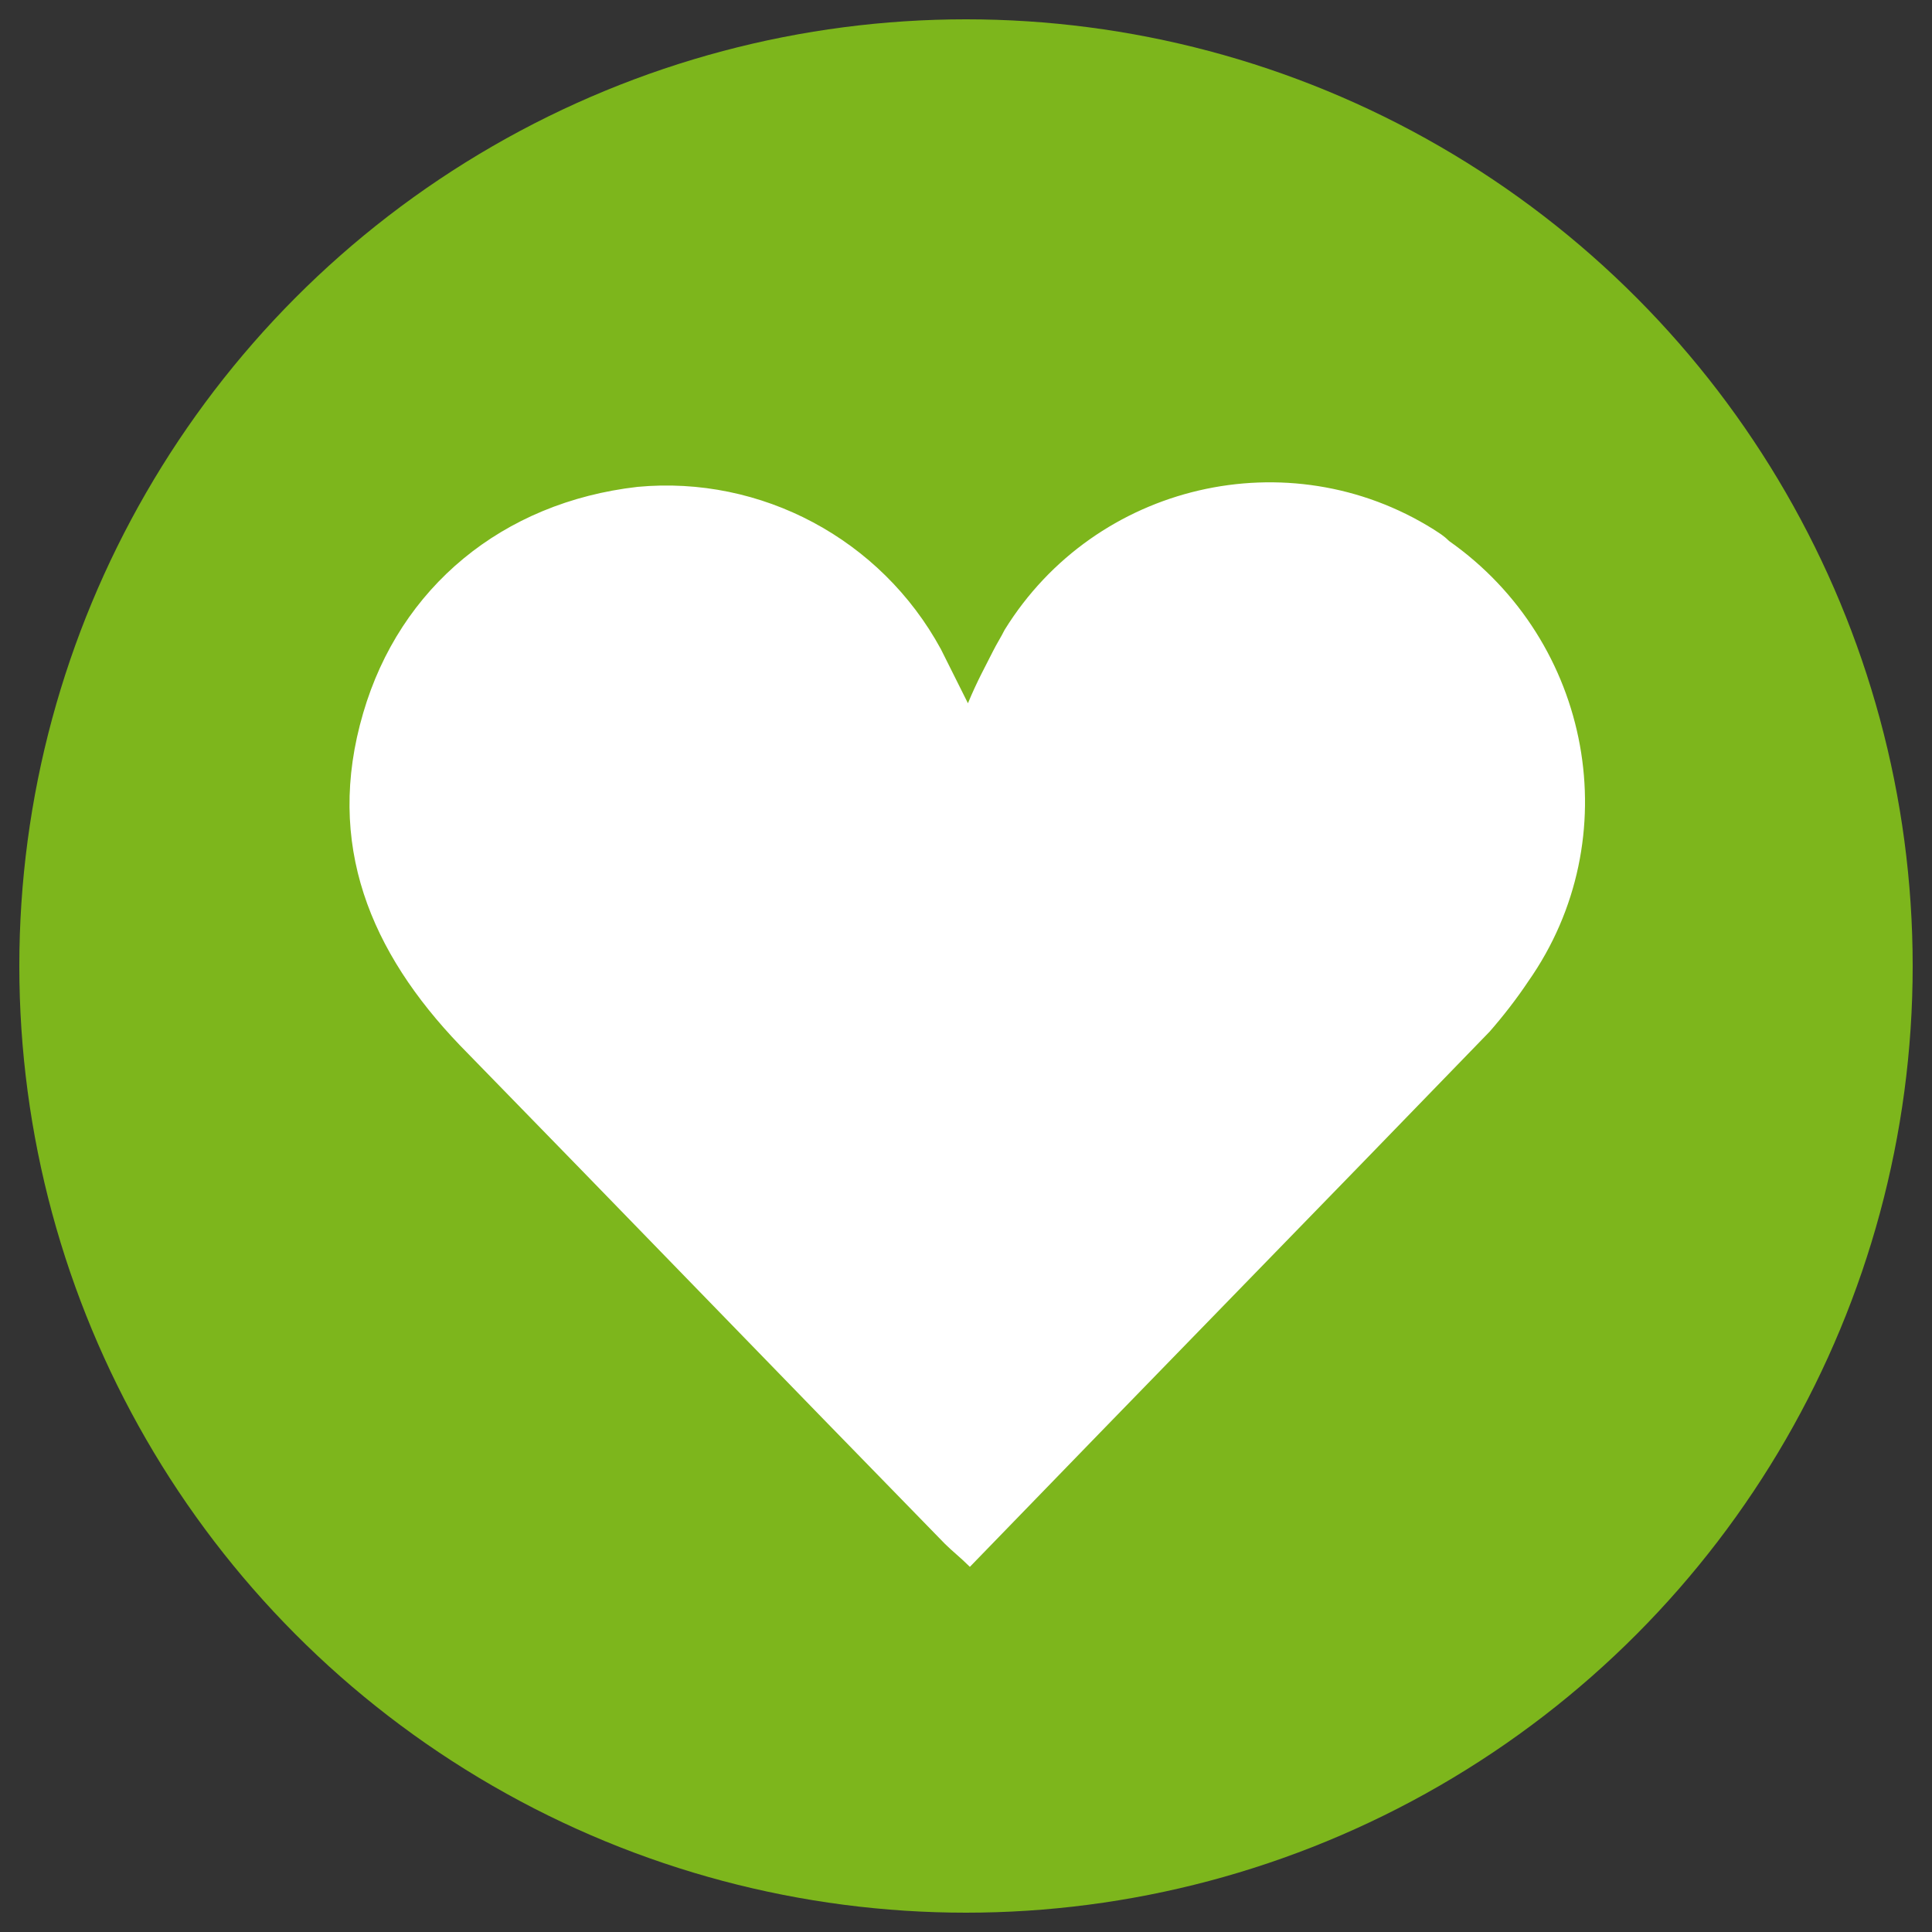
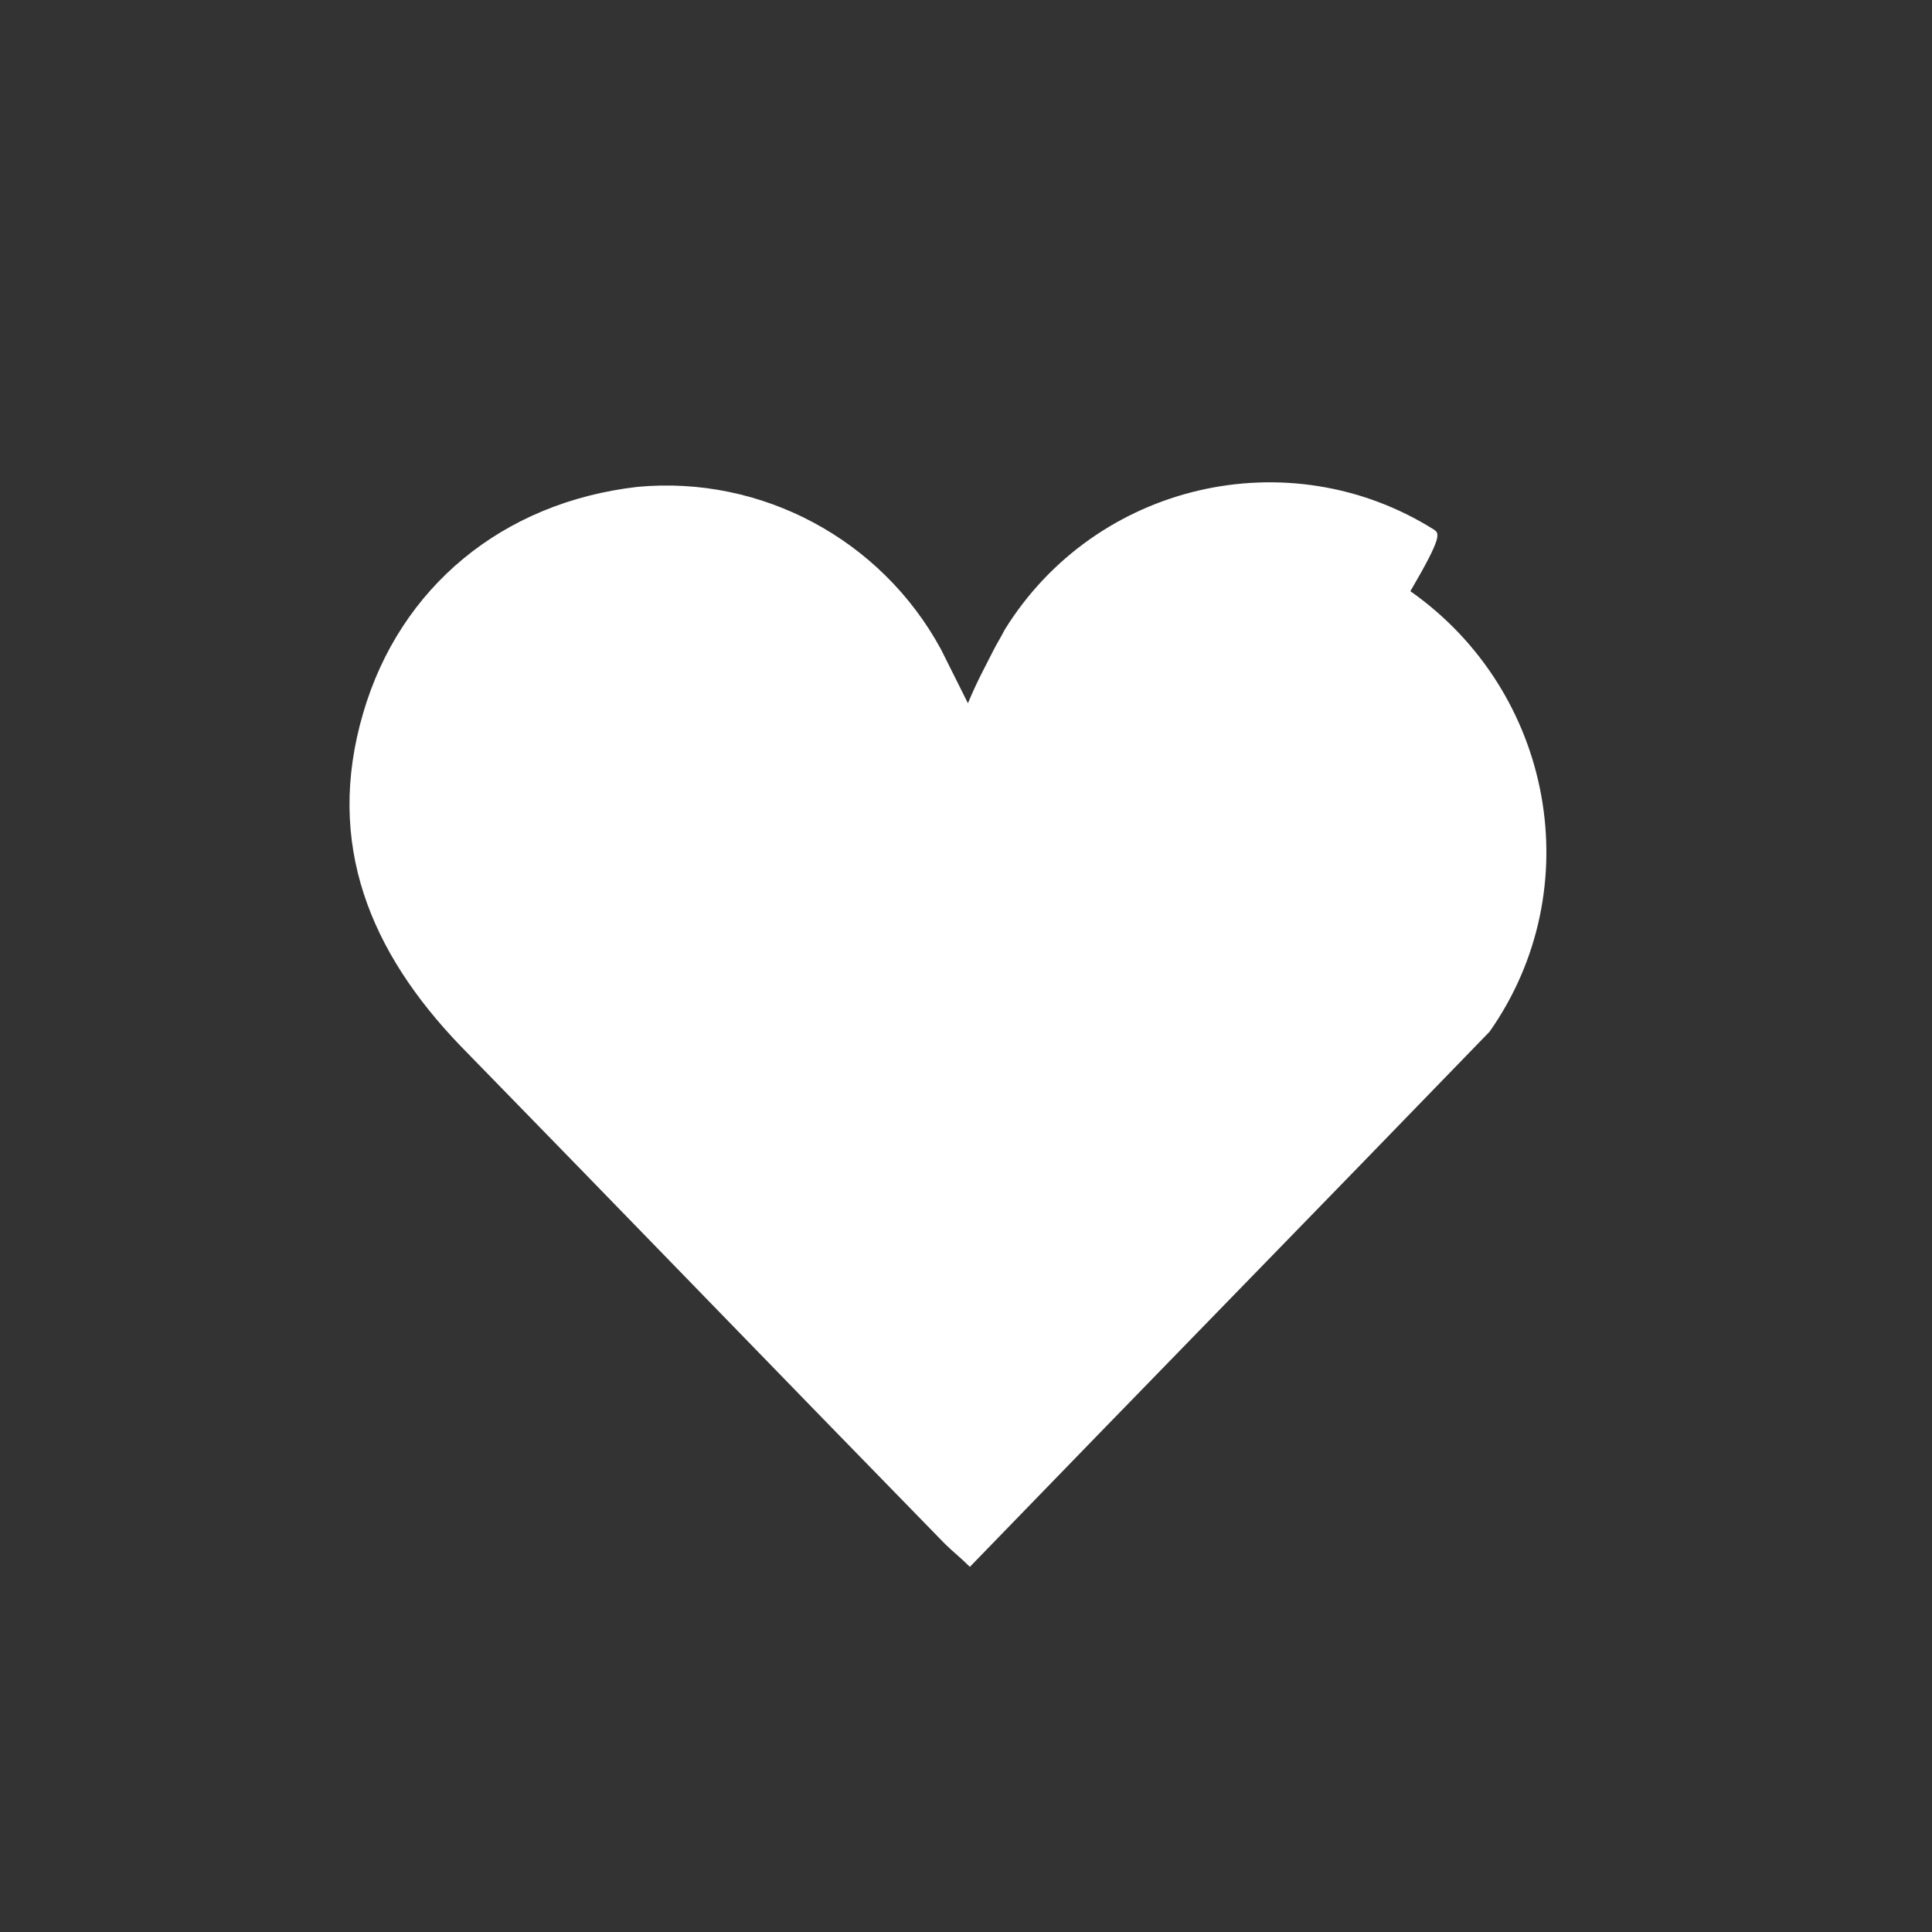
<svg xmlns="http://www.w3.org/2000/svg" version="1.1" id="Layer_1" x="0px" y="0px" viewBox="0 0 100 100" style="enable-background:new 0 0 100 100;" xml:space="preserve">
  <rect x="0" y="0" width="100" height="100" fill="#333333" stroke="none" />
  <style type="text/css">
	.st0{fill:#7DB61C;}
	.st1{fill:#FFFFFF;}
</style>
  <title>ViastoIcons-July2019</title>
-   <circle class="st0" cx="50" cy="50" r="49" />
-   <path class="st1" d="M74.2,27.4C66.7,22.7,56.7,25,52,32.6c-0.2,0.4-0.4,0.7-0.6,1.1c-0.4,0.8-0.8,1.5-1.3,2.7c-0.6-1.2-1-2-1.4-2.8  c-3.1-5.7-9.3-9-15.7-8.4c-7,0.8-12.3,5.2-14.2,11.7c-2,6.8,0.4,12.4,5,17.2c8.4,8.6,16.7,17.2,25.1,25.8c0.4,0.4,0.8,0.7,1.3,1.2  c9-9.3,18-18.5,26.9-27.7c0.7-0.8,1.4-1.7,2-2.6c5.2-7.4,3.3-17.6-4.1-22.8C74.7,27.7,74.5,27.6,74.2,27.4z" />
+   <path class="st1" d="M74.2,27.4C66.7,22.7,56.7,25,52,32.6c-0.2,0.4-0.4,0.7-0.6,1.1c-0.4,0.8-0.8,1.5-1.3,2.7c-0.6-1.2-1-2-1.4-2.8  c-3.1-5.7-9.3-9-15.7-8.4c-7,0.8-12.3,5.2-14.2,11.7c-2,6.8,0.4,12.4,5,17.2c8.4,8.6,16.7,17.2,25.1,25.8c0.4,0.4,0.8,0.7,1.3,1.2  c9-9.3,18-18.5,26.9-27.7c5.2-7.4,3.3-17.6-4.1-22.8C74.7,27.7,74.5,27.6,74.2,27.4z" />
</svg>